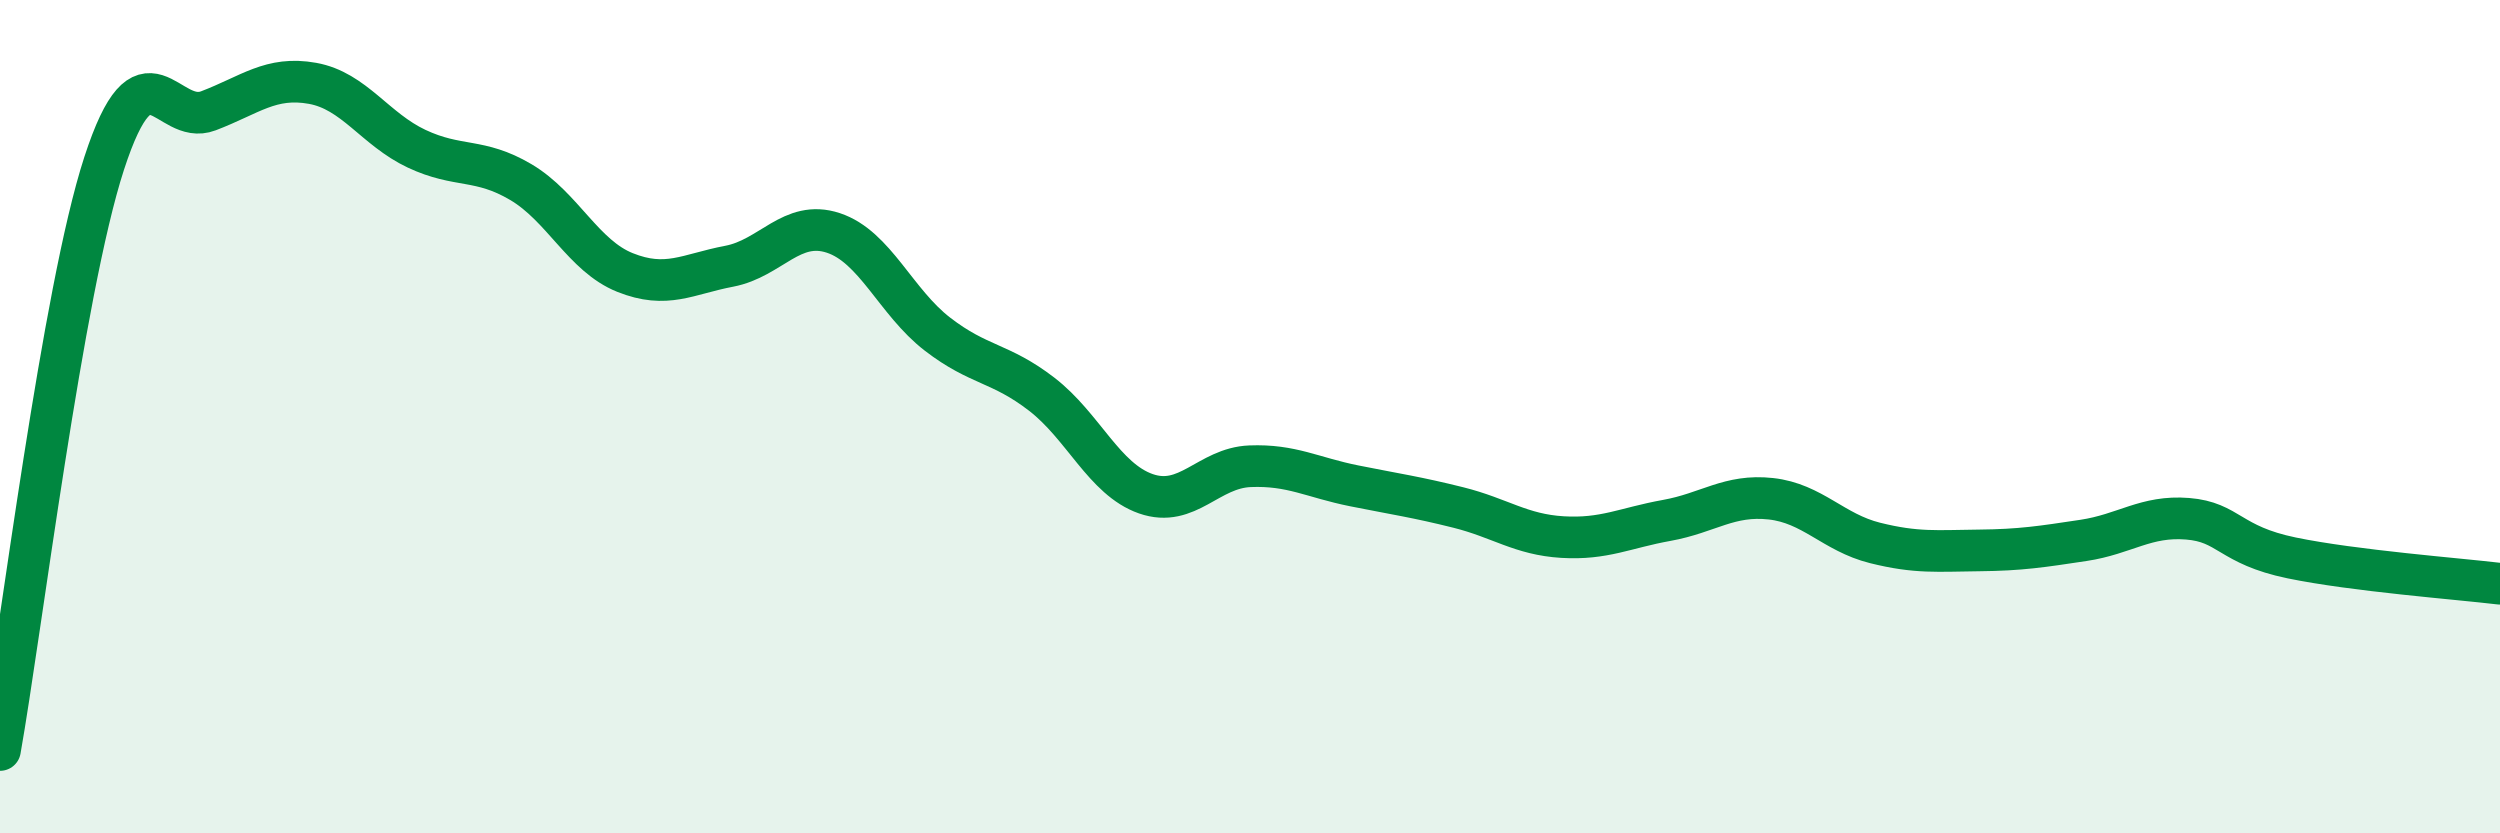
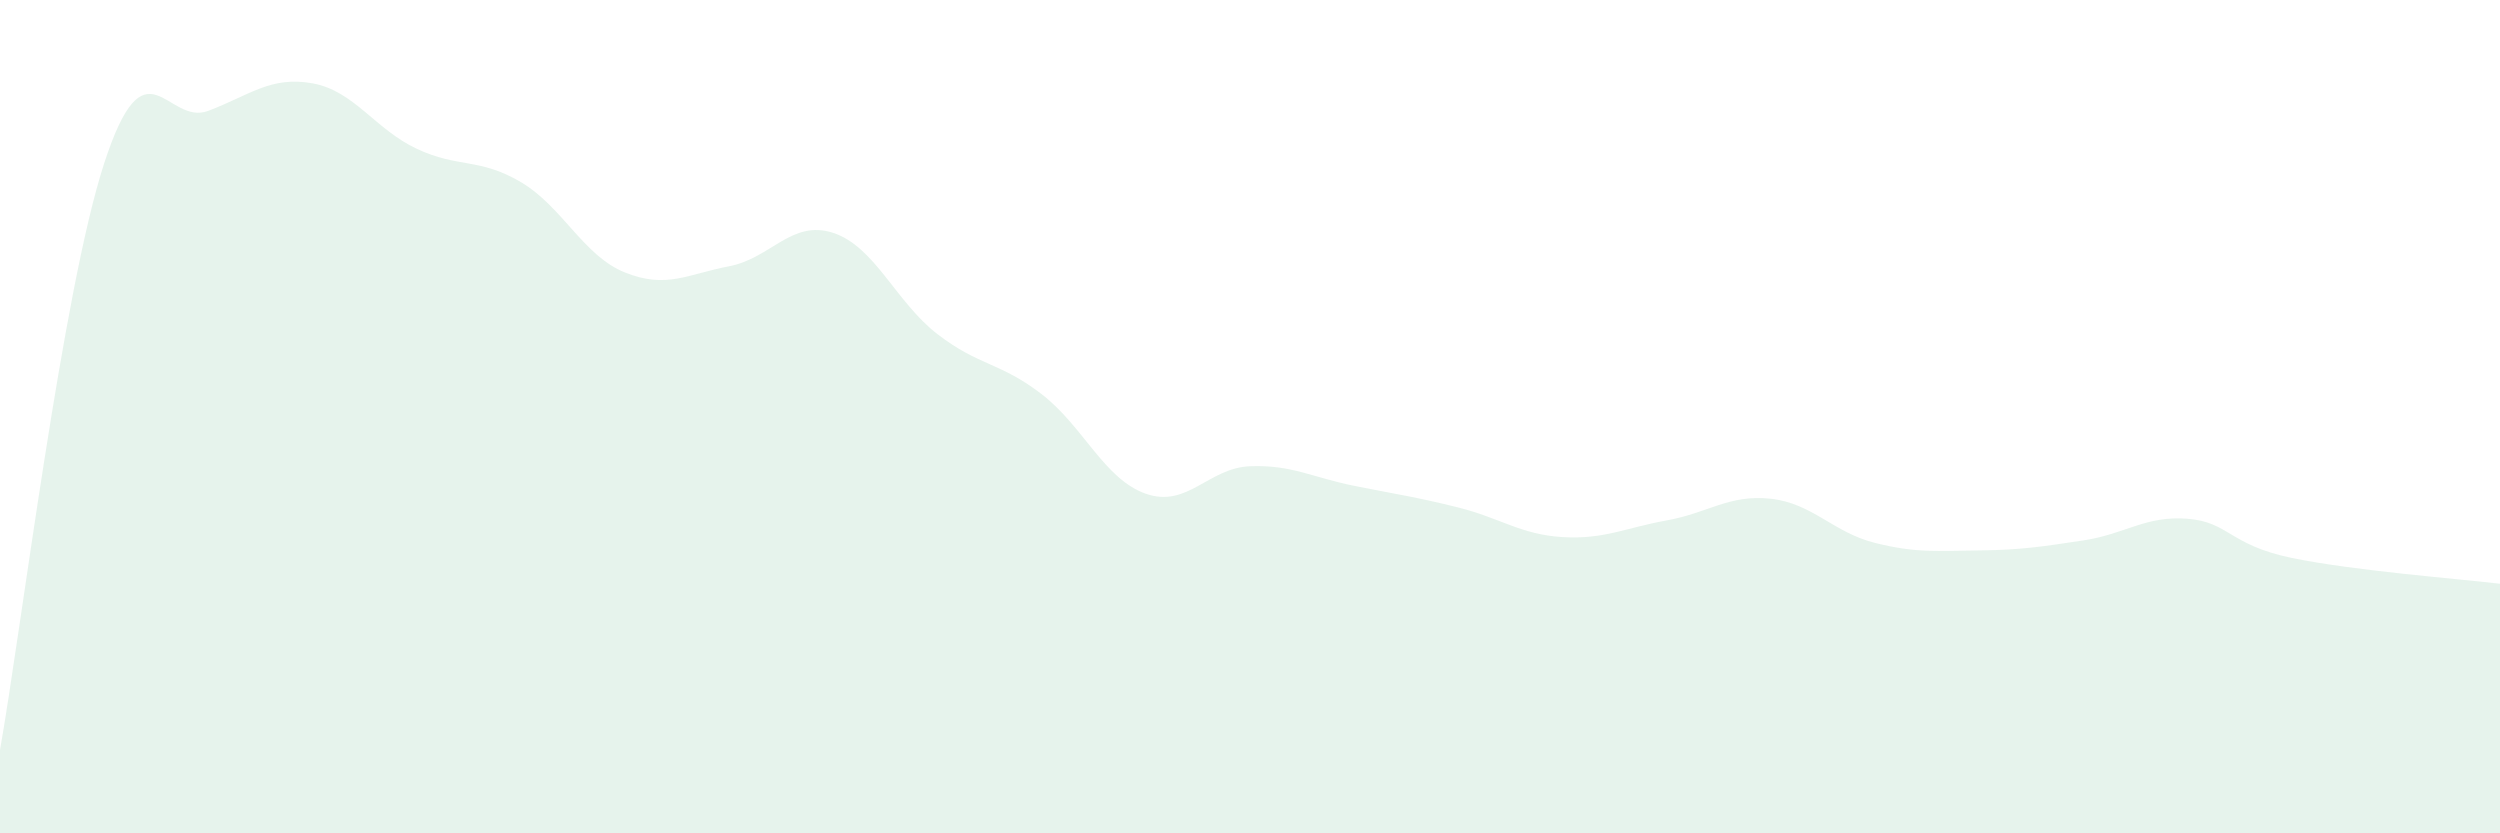
<svg xmlns="http://www.w3.org/2000/svg" width="60" height="20" viewBox="0 0 60 20">
  <path d="M 0,18 C 0.5,15.18 1.5,6.99 2.5,3.92 C 3.5,0.85 4,3.04 5,2.66 C 6,2.28 6.5,1.82 7.5,2 C 8.5,2.18 9,3.1 10,3.57 C 11,4.04 11.5,3.78 12.5,4.37 C 13.5,4.96 14,6.14 15,6.54 C 16,6.94 16.5,6.58 17.5,6.39 C 18.5,6.2 19,5.26 20,5.59 C 21,5.92 21.5,7.25 22.5,8.02 C 23.5,8.79 24,8.69 25,9.46 C 26,10.23 26.5,11.5 27.5,11.85 C 28.5,12.2 29,11.23 30,11.19 C 31,11.15 31.5,11.46 32.5,11.66 C 33.5,11.86 34,11.93 35,12.18 C 36,12.43 36.5,12.83 37.5,12.89 C 38.5,12.95 39,12.67 40,12.49 C 41,12.31 41.5,11.86 42.5,11.97 C 43.5,12.08 44,12.78 45,13.03 C 46,13.28 46.5,13.22 47.5,13.21 C 48.5,13.2 49,13.12 50,12.97 C 51,12.82 51.5,12.37 52.5,12.45 C 53.5,12.53 53.5,13.08 55,13.39 C 56.5,13.7 59,13.89 60,14.01L60 20L0 20Z" fill="#008740" opacity="0.1" stroke-linecap="round" stroke-linejoin="round" />
-   <path d="M 0,18 C 0.5,15.18 1.5,6.99 2.5,3.92 C 3.5,0.85 4,3.04 5,2.66 C 6,2.28 6.5,1.82 7.5,2 C 8.5,2.18 9,3.1 10,3.57 C 11,4.04 11.5,3.78 12.5,4.37 C 13.5,4.96 14,6.14 15,6.54 C 16,6.94 16.5,6.58 17.5,6.39 C 18.5,6.2 19,5.26 20,5.59 C 21,5.92 21.5,7.25 22.5,8.02 C 23.5,8.79 24,8.69 25,9.46 C 26,10.23 26.5,11.5 27.5,11.85 C 28.5,12.2 29,11.23 30,11.19 C 31,11.15 31.5,11.46 32.5,11.66 C 33.5,11.86 34,11.93 35,12.18 C 36,12.43 36.5,12.83 37.5,12.89 C 38.5,12.95 39,12.67 40,12.49 C 41,12.31 41.5,11.86 42.5,11.97 C 43.5,12.08 44,12.78 45,13.03 C 46,13.28 46.5,13.22 47.5,13.21 C 48.5,13.2 49,13.12 50,12.97 C 51,12.82 51.5,12.37 52.5,12.45 C 53.5,12.53 53.5,13.08 55,13.39 C 56.5,13.7 59,13.89 60,14.01" stroke="#008740" stroke-width="1" fill="none" stroke-linecap="round" stroke-linejoin="round" />
</svg>